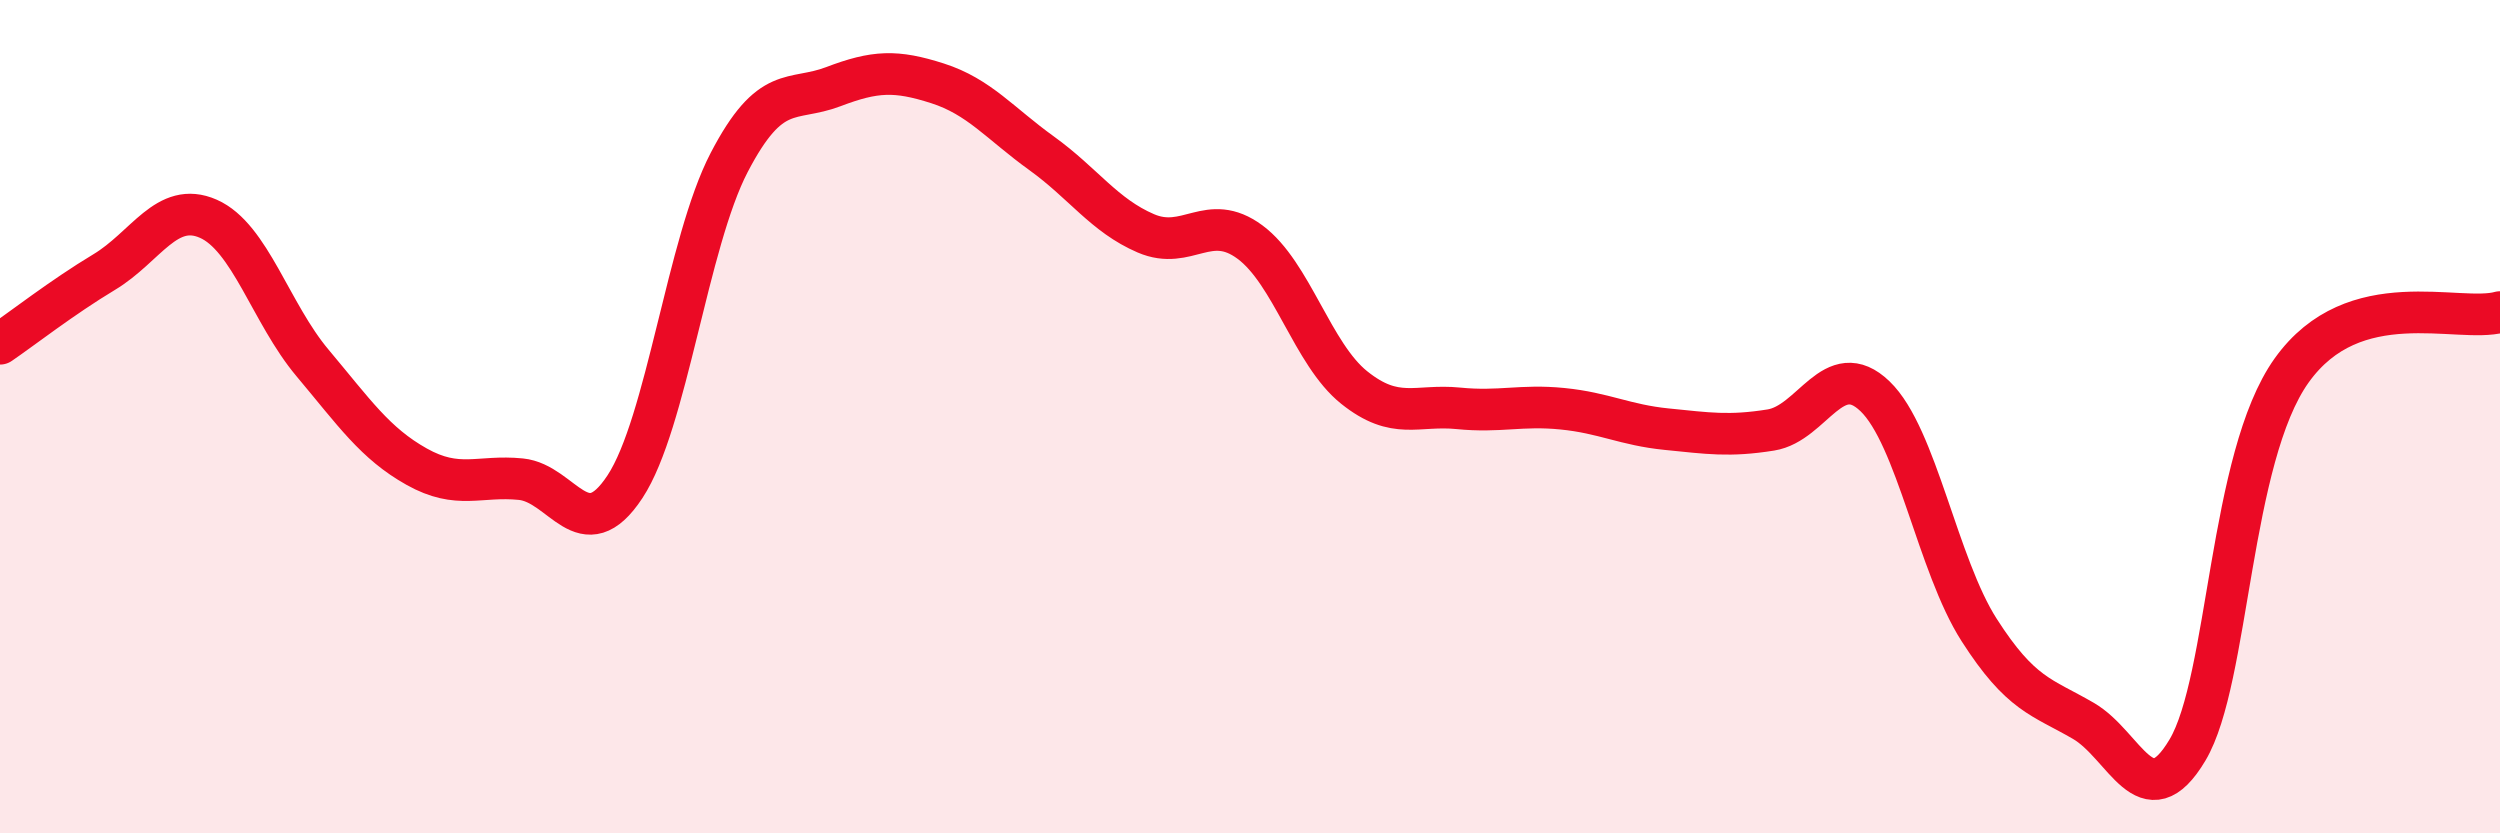
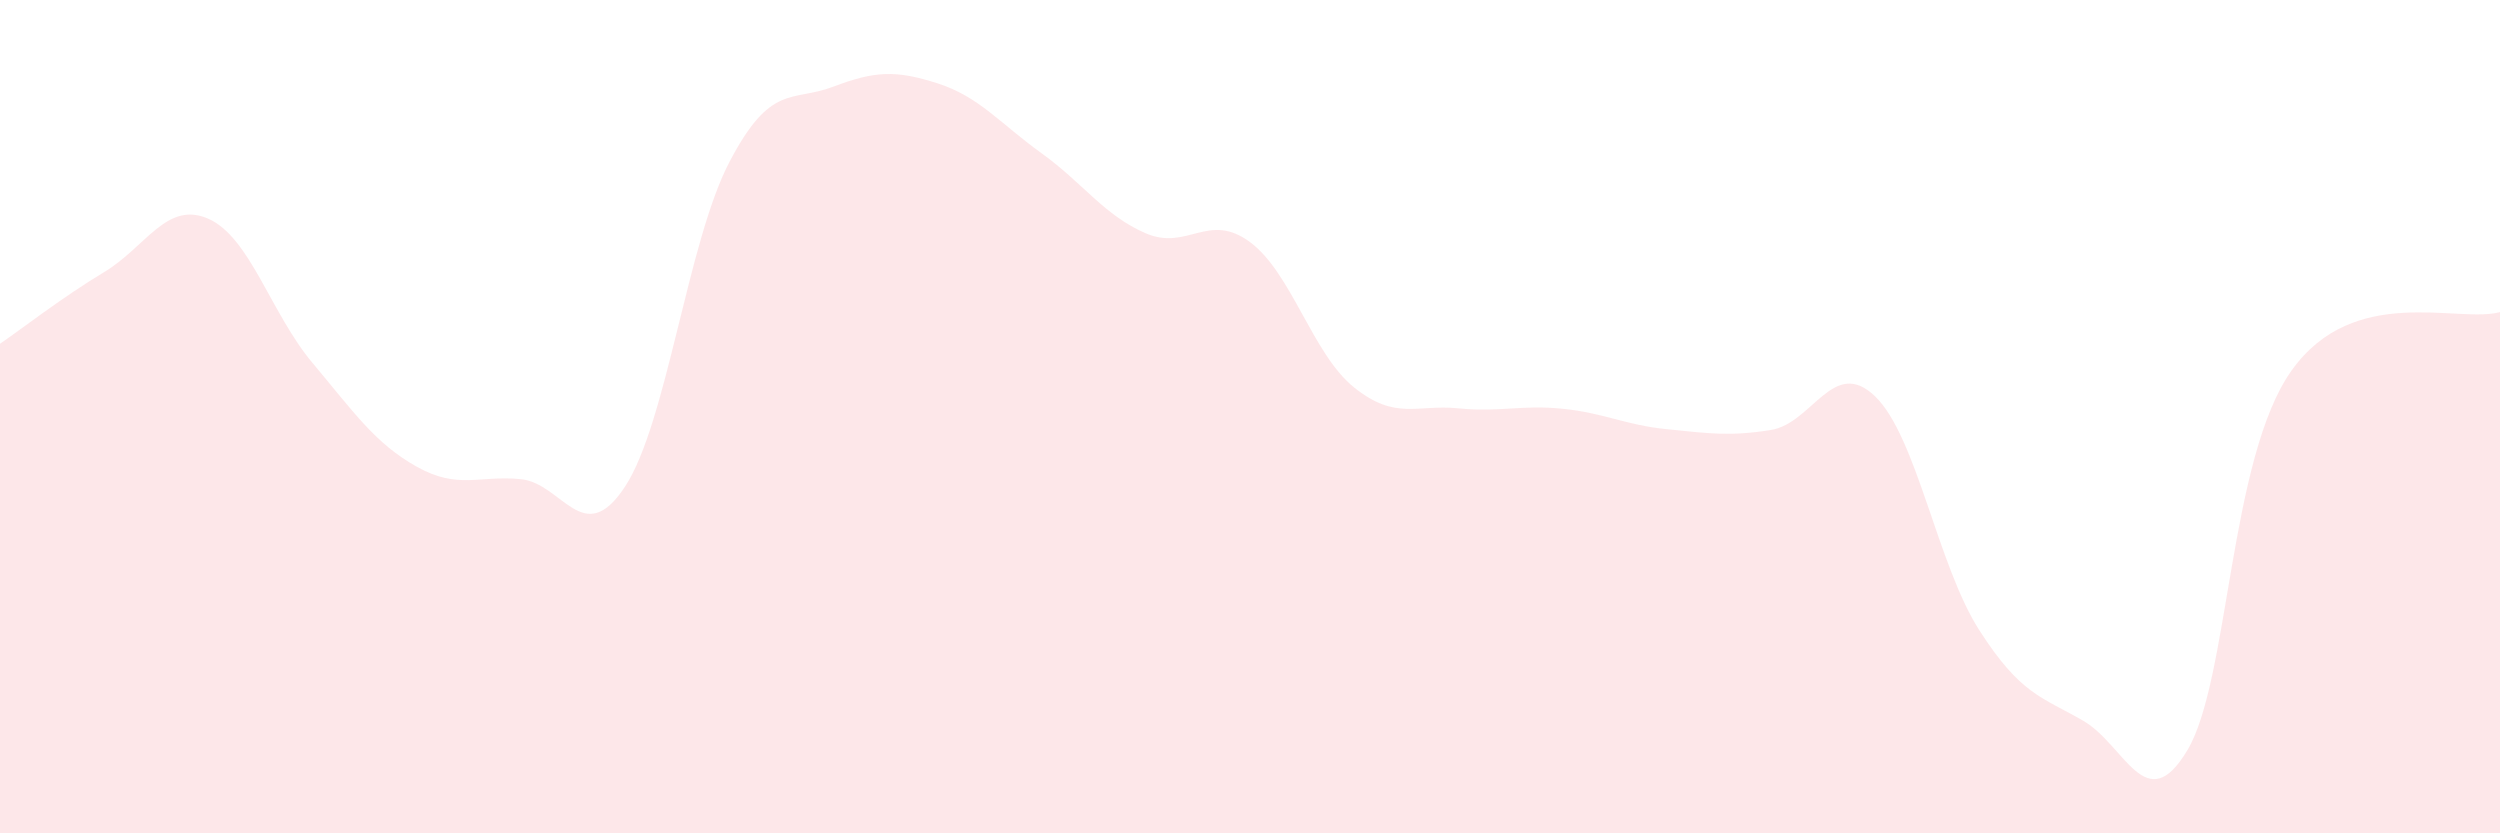
<svg xmlns="http://www.w3.org/2000/svg" width="60" height="20" viewBox="0 0 60 20">
  <path d="M 0,8.25 C 0.5,7.91 1.5,7.13 2.5,6.53 C 3.5,5.93 4,4.81 5,5.25 C 6,5.69 6.5,7.52 7.5,8.71 C 8.5,9.9 9,10.64 10,11.2 C 11,11.76 11.5,11.4 12.5,11.5 C 13.5,11.6 14,13.2 15,11.68 C 16,10.16 16.5,5.82 17.5,3.9 C 18.5,1.98 19,2.46 20,2.08 C 21,1.7 21.5,1.68 22.5,2 C 23.5,2.32 24,2.96 25,3.68 C 26,4.4 26.5,5.17 27.5,5.6 C 28.5,6.03 29,5.07 30,5.81 C 31,6.55 31.5,8.5 32.5,9.3 C 33.5,10.1 34,9.7 35,9.8 C 36,9.9 36.5,9.71 37.5,9.81 C 38.5,9.91 39,10.2 40,10.3 C 41,10.4 41.5,10.48 42.5,10.32 C 43.5,10.16 44,8.55 45,9.51 C 46,10.47 46.5,13.56 47.5,15.12 C 48.5,16.68 49,16.72 50,17.3 C 51,17.88 51.5,19.68 52.5,18 C 53.5,16.32 53.5,10.99 55,8.89 C 56.5,6.79 59,7.77 60,7.49L60 20L0 20Z" fill="#EB0A25" opacity="0.1" stroke-linecap="round" stroke-linejoin="round" />
-   <path d="M 0,8.25 C 0.5,7.91 1.5,7.13 2.5,6.53 C 3.5,5.93 4,4.81 5,5.25 C 6,5.69 6.5,7.52 7.5,8.71 C 8.5,9.9 9,10.64 10,11.2 C 11,11.76 11.5,11.4 12.5,11.5 C 13.5,11.6 14,13.2 15,11.68 C 16,10.16 16.5,5.82 17.5,3.9 C 18.5,1.98 19,2.46 20,2.08 C 21,1.7 21.5,1.68 22.5,2 C 23.5,2.32 24,2.96 25,3.68 C 26,4.4 26.5,5.17 27.5,5.6 C 28.5,6.03 29,5.07 30,5.81 C 31,6.55 31.5,8.5 32.5,9.3 C 33.5,10.1 34,9.7 35,9.8 C 36,9.9 36.5,9.71 37.5,9.81 C 38.5,9.91 39,10.2 40,10.3 C 41,10.4 41.5,10.48 42.5,10.32 C 43.5,10.16 44,8.55 45,9.51 C 46,10.47 46.5,13.56 47.5,15.12 C 48.5,16.68 49,16.72 50,17.3 C 51,17.88 51.5,19.68 52.5,18 C 53.5,16.32 53.5,10.99 55,8.89 C 56.5,6.79 59,7.77 60,7.49" stroke="#EB0A25" stroke-width="1" fill="none" stroke-linecap="round" stroke-linejoin="round" />
</svg>